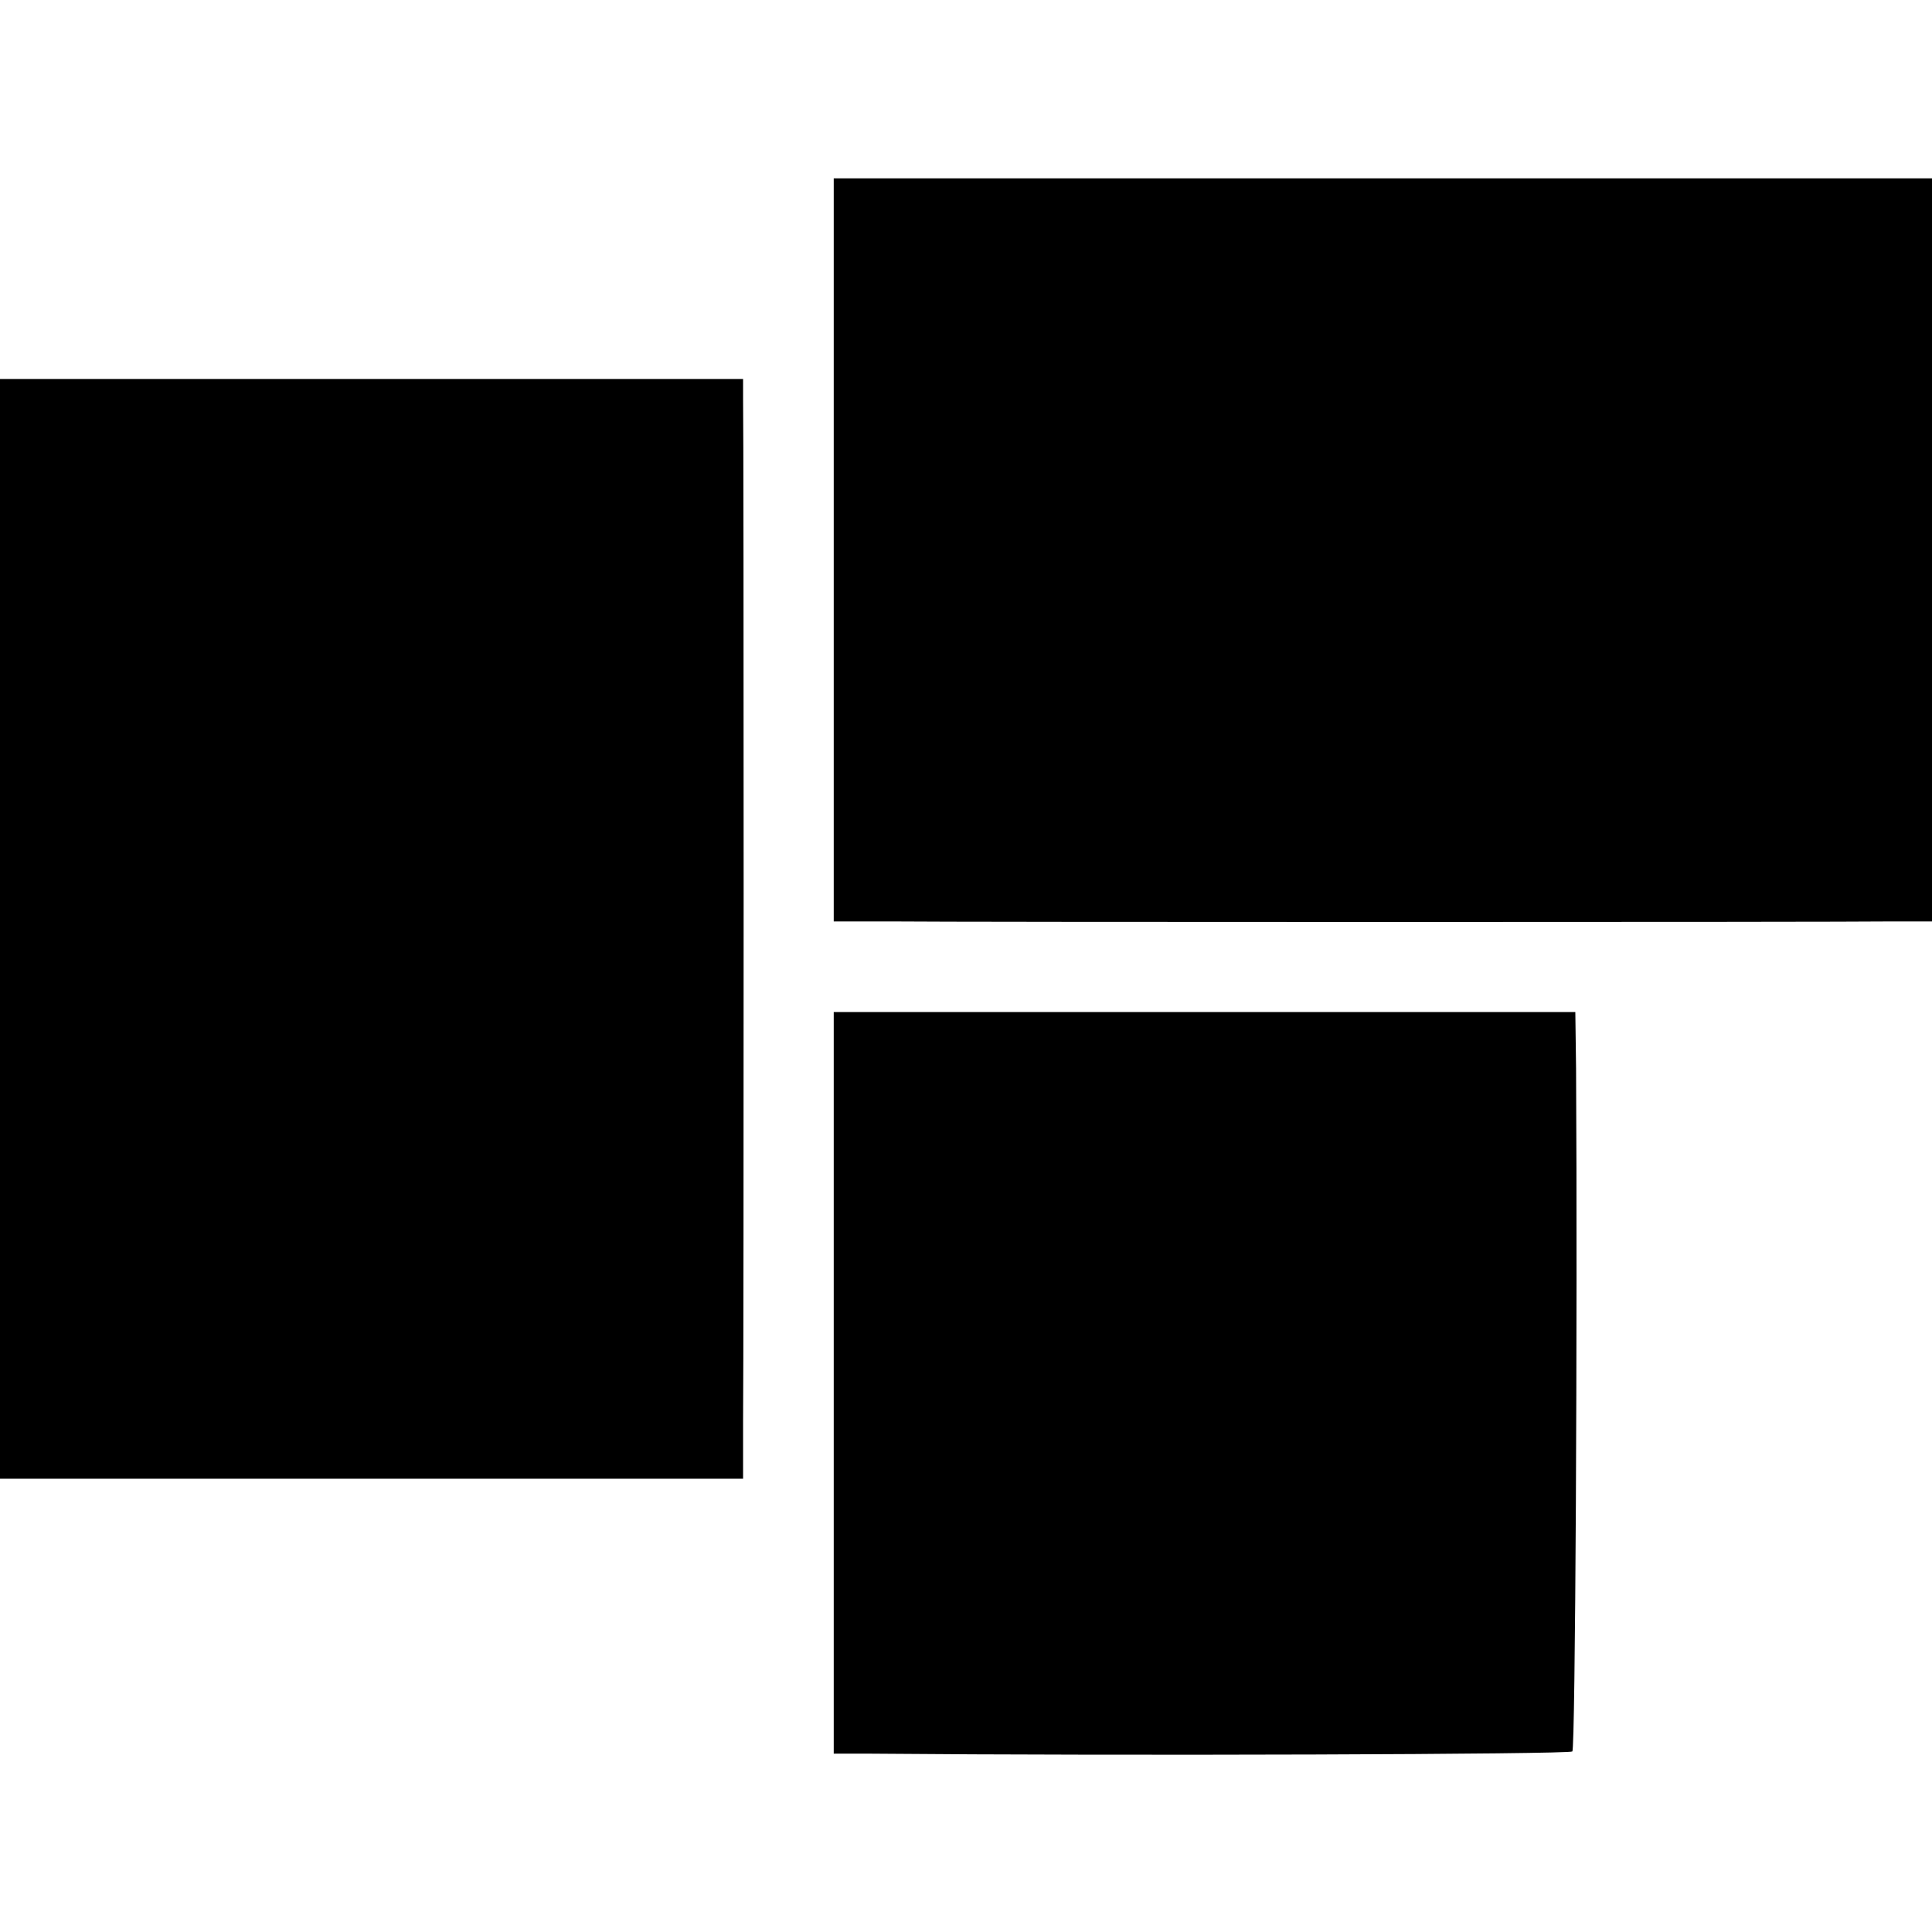
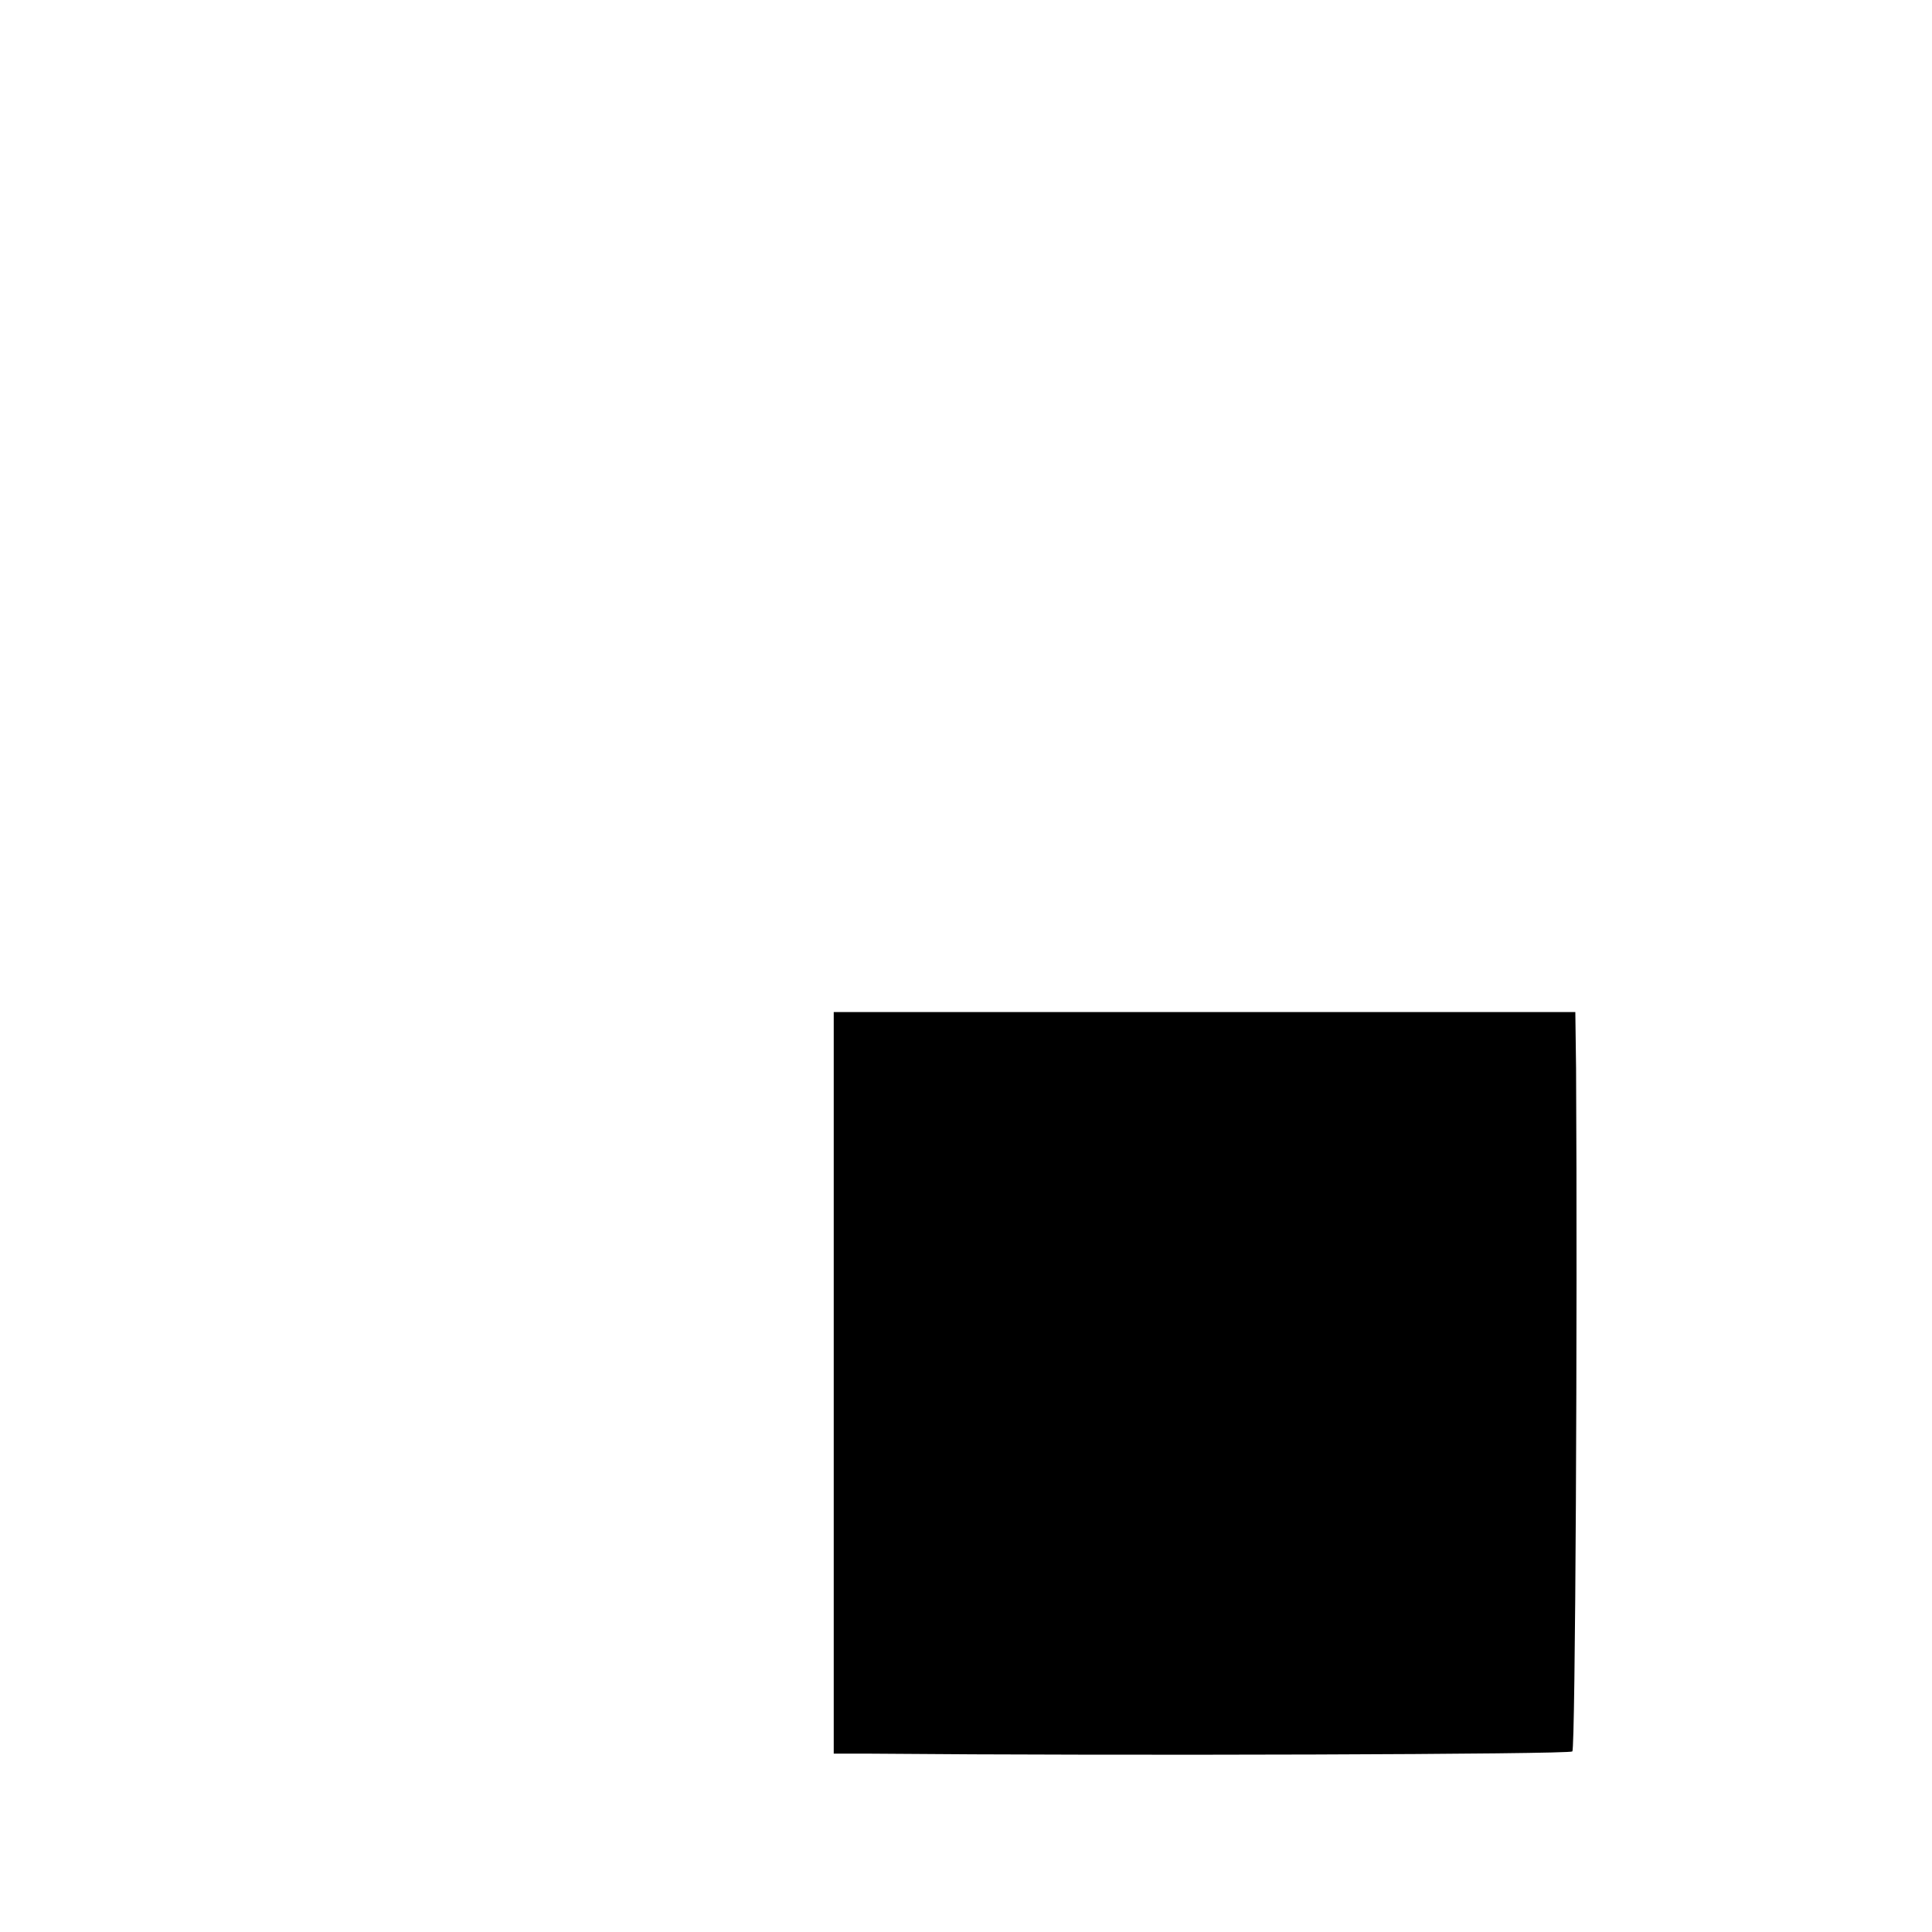
<svg xmlns="http://www.w3.org/2000/svg" version="1.0" width="260pt" height="260pt" viewBox="0 0 260 260" preserveAspectRatio="xMidYMid meet">
  <g transform="translate(0,260) scale(0.1,-0.1)" fill="#000000" stroke="none">
-     <path d="M1122 1860 l0 -500 76 0 c90 -1 1272 -1 1350 0 l52 0 0 500 0 500 -739 0 -739 0 0 -500z" />
-     <path d="M0 1350 l0 -740 500 0 500 0 0 78 c1 97 1 1337 0 1375 l0 27 -500 0 -500 0 0 -740z" />
    <path d="M1122 739 l0 -499 51 0 c336 -3 939 -1 943 3 4 4 7 581 5 919 l-1 76 -499 0 -499 0 0 -499z" />
  </g>
</svg>